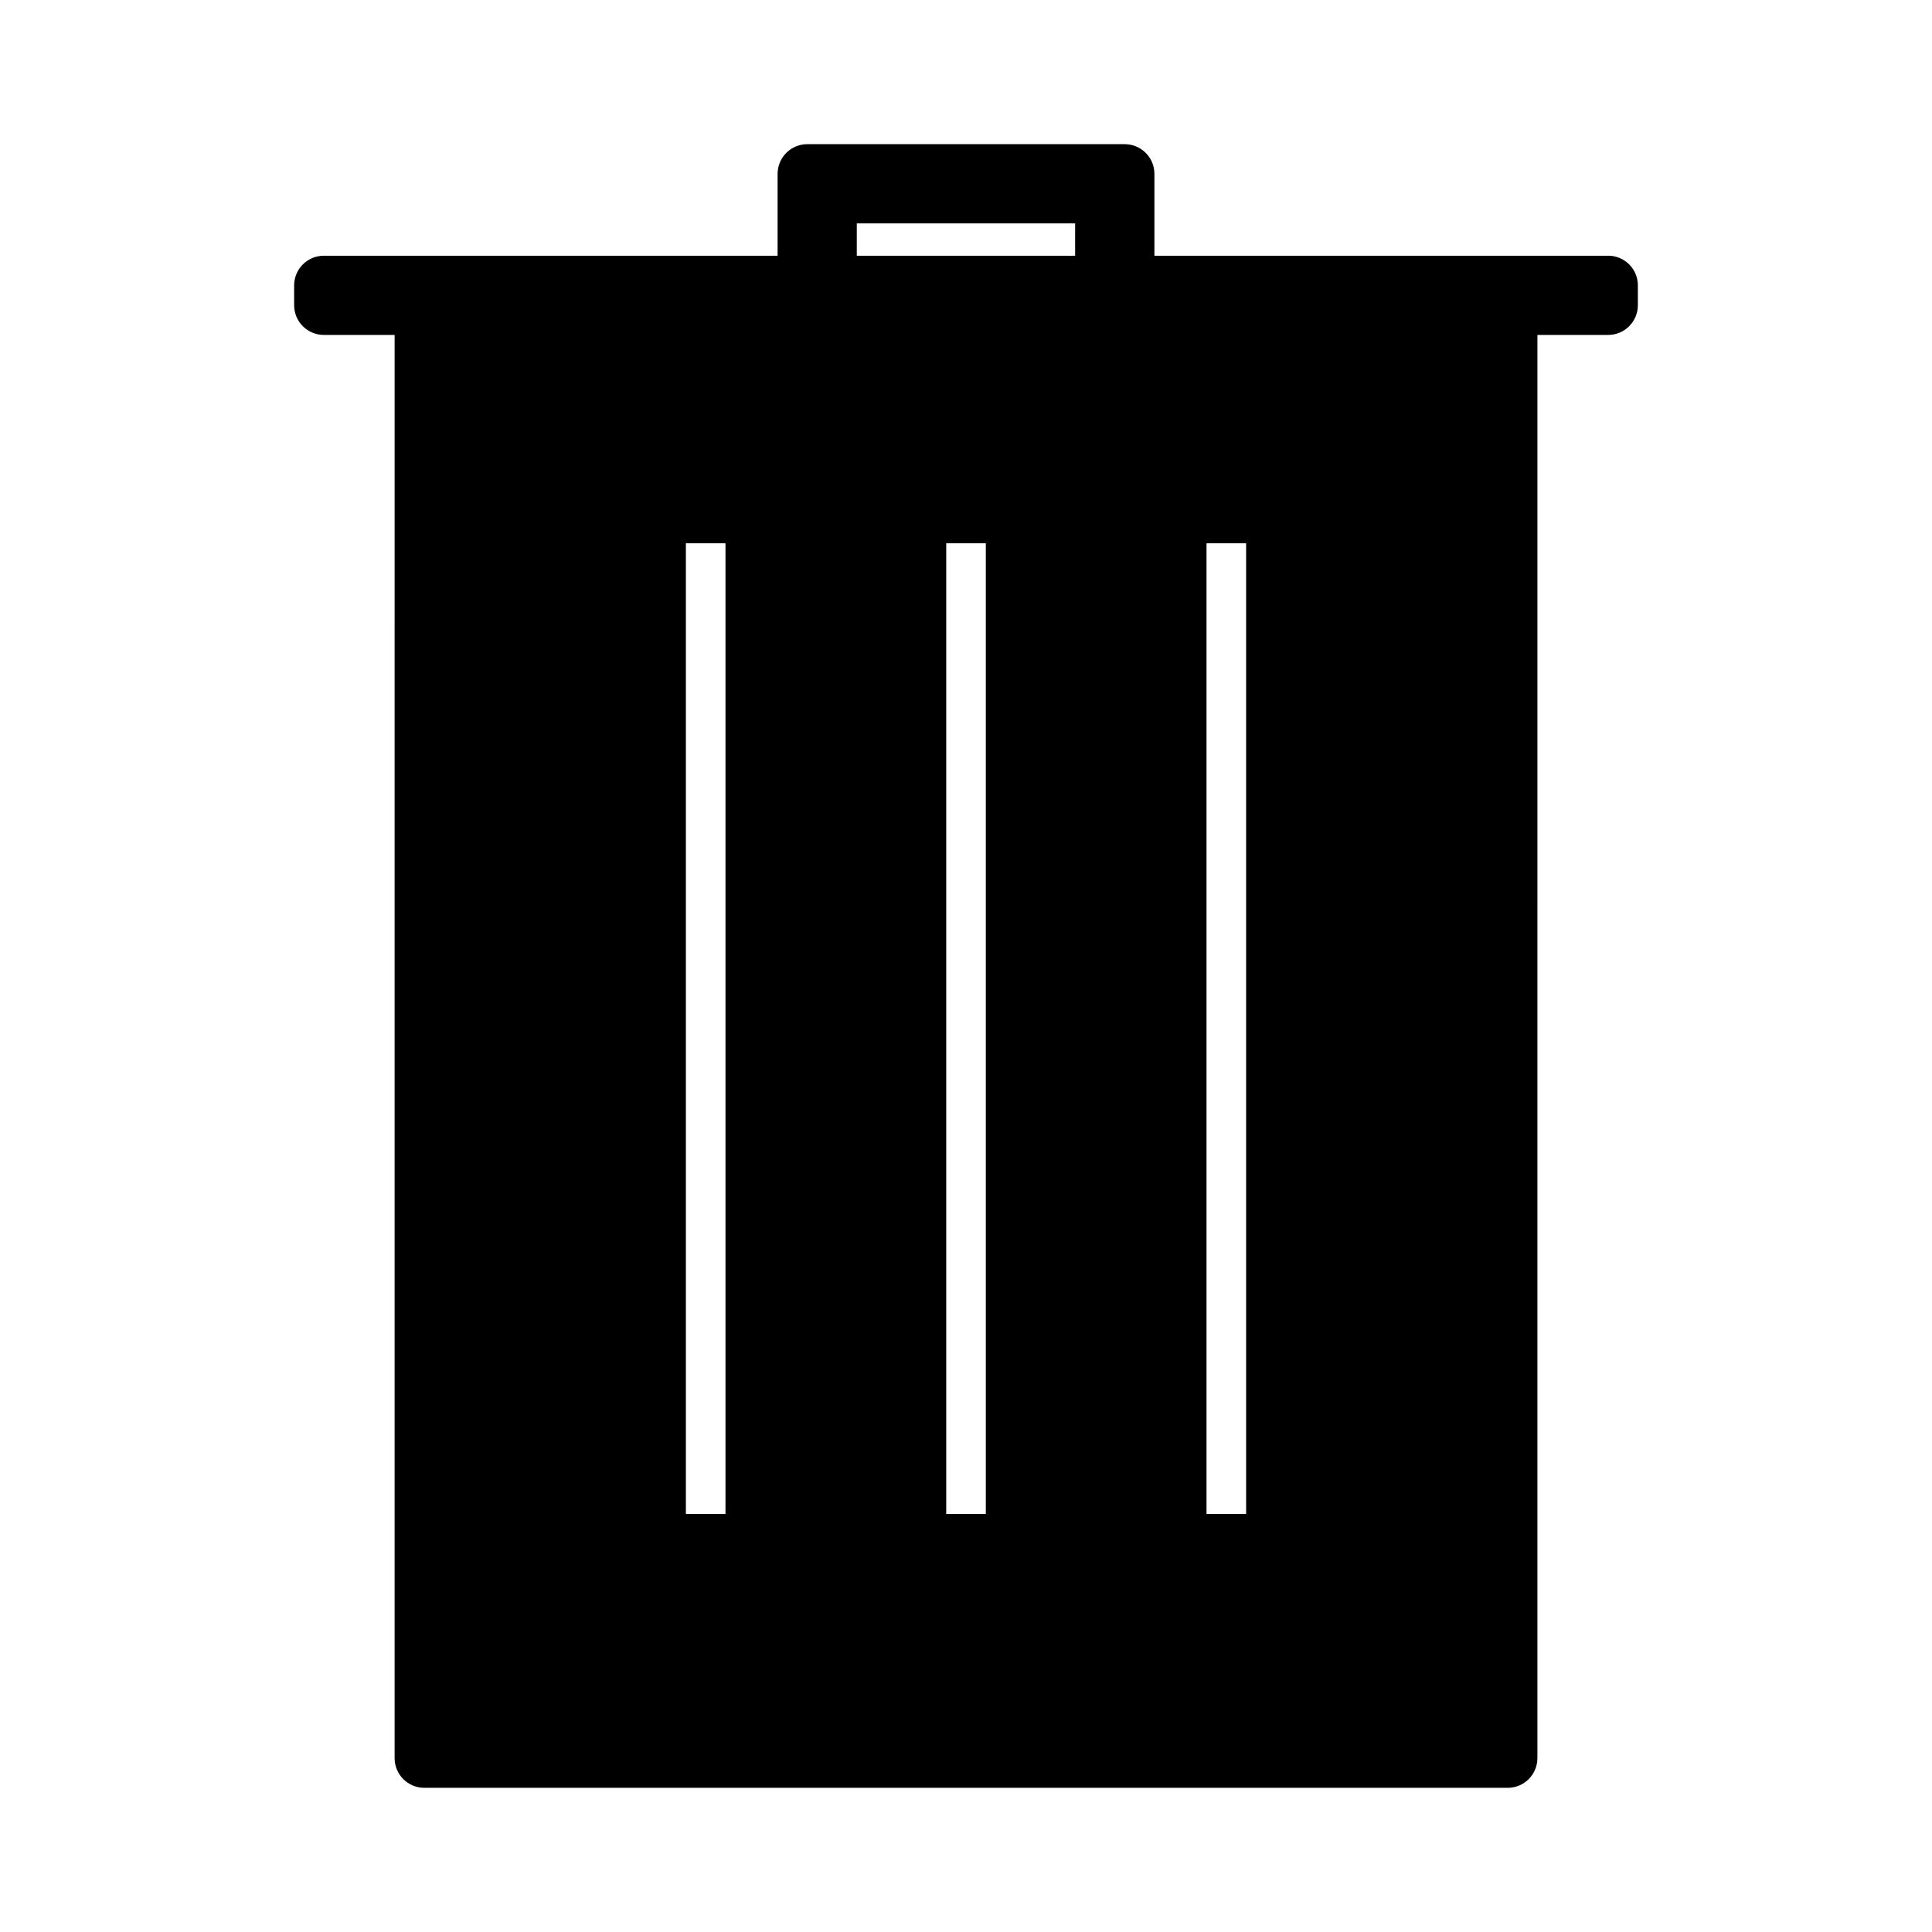
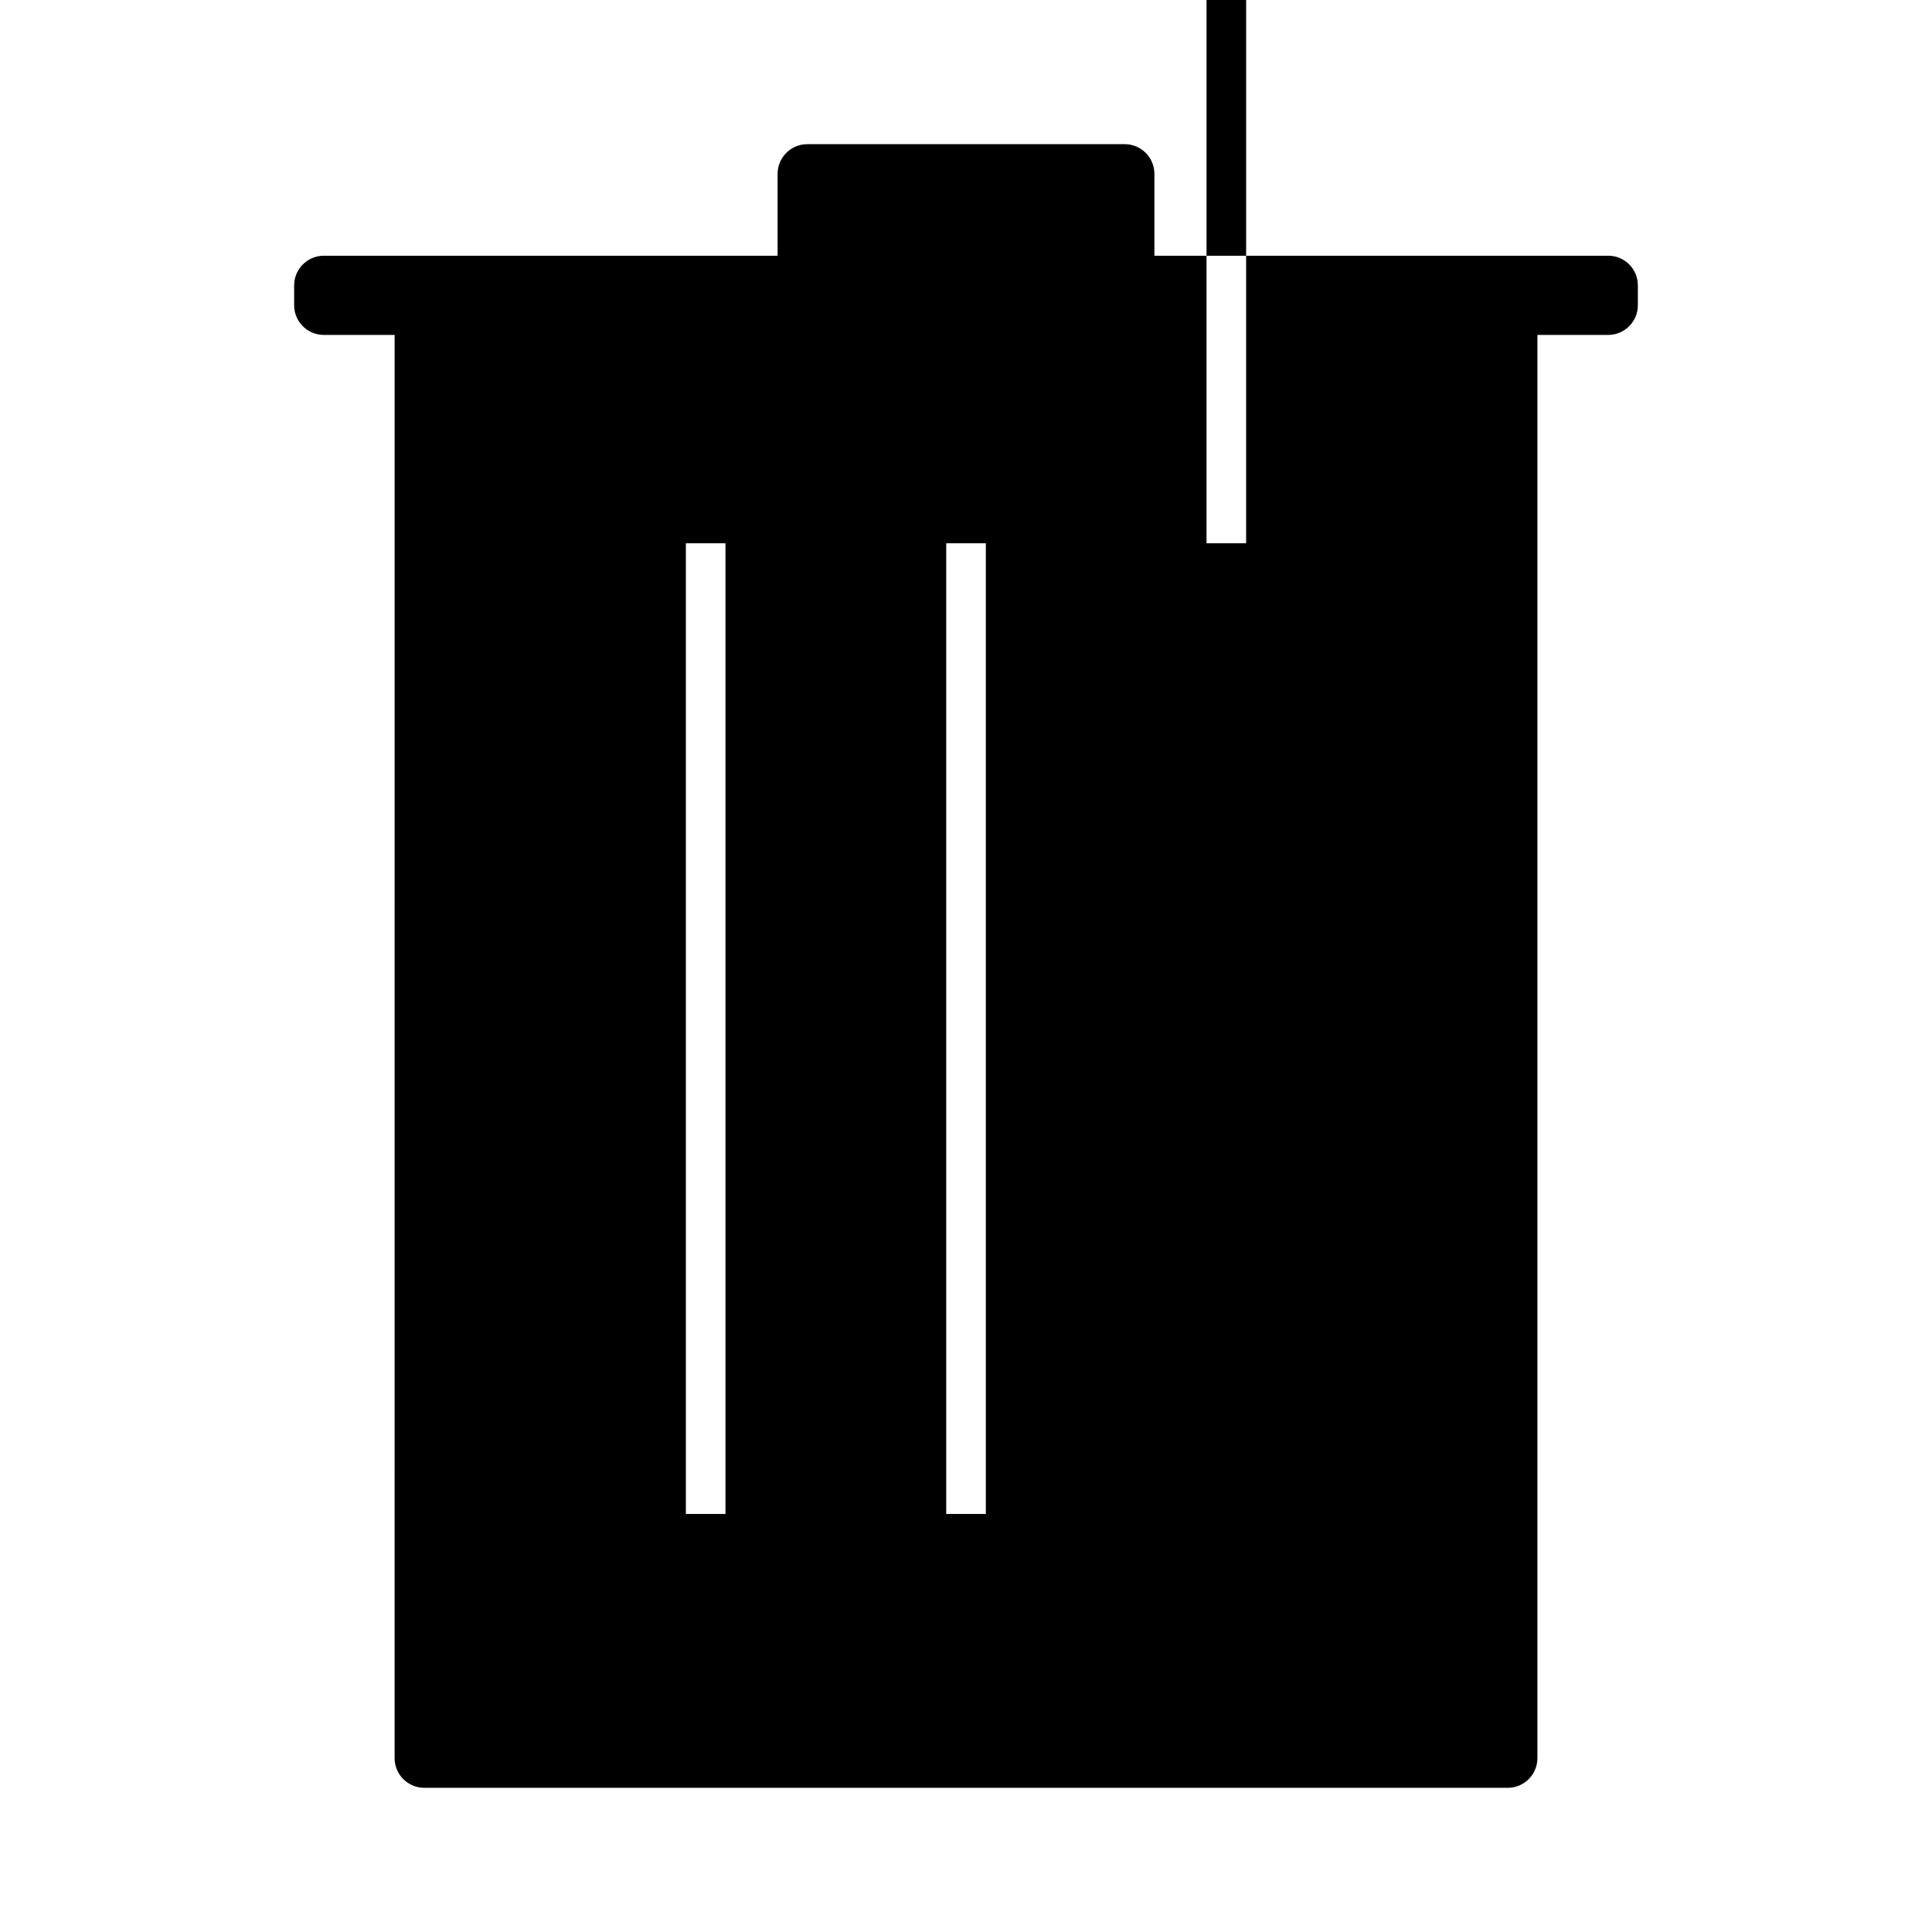
<svg xmlns="http://www.w3.org/2000/svg" fill="#000000" width="800px" height="800px" version="1.1" viewBox="144 144 512 512">
-   <path d="m570.18 211.77h-120.25v-21.691c0-4.352-3.527-7.871-7.871-7.871h-84.117c-4.344 0-7.871 3.519-7.871 7.871v21.691h-120.25c-4.344 0-7.871 3.519-7.871 7.871v5.246c0 4.352 3.527 7.871 7.871 7.871h18.758l-0.004 377.16c0 4.352 3.527 7.871 7.871 7.871h287.11c4.344 0 7.871-3.519 7.871-7.871l0.004-377.16h18.746c4.344 0 7.871-3.519 7.871-7.871v-5.246c0.008-4.356-3.519-7.875-7.867-7.875zm-233.92 333.45h-10.496v-257.25h10.496zm68.996 0h-10.496v-257.25h10.496zm23.668-333.45h-57.863v-8.57h57.859v8.57zm45.312 333.45h-10.496v-257.25h10.496z" />
+   <path d="m570.18 211.77h-120.25v-21.691c0-4.352-3.527-7.871-7.871-7.871h-84.117c-4.344 0-7.871 3.519-7.871 7.871v21.691h-120.25c-4.344 0-7.871 3.519-7.871 7.871v5.246c0 4.352 3.527 7.871 7.871 7.871h18.758l-0.004 377.16c0 4.352 3.527 7.871 7.871 7.871h287.11c4.344 0 7.871-3.519 7.871-7.871l0.004-377.16h18.746c4.344 0 7.871-3.519 7.871-7.871v-5.246c0.008-4.356-3.519-7.875-7.867-7.875zm-233.92 333.45h-10.496v-257.25h10.496zm68.996 0h-10.496v-257.25h10.496m23.668-333.45h-57.863v-8.57h57.859v8.57zm45.312 333.45h-10.496v-257.25h10.496z" />
</svg>